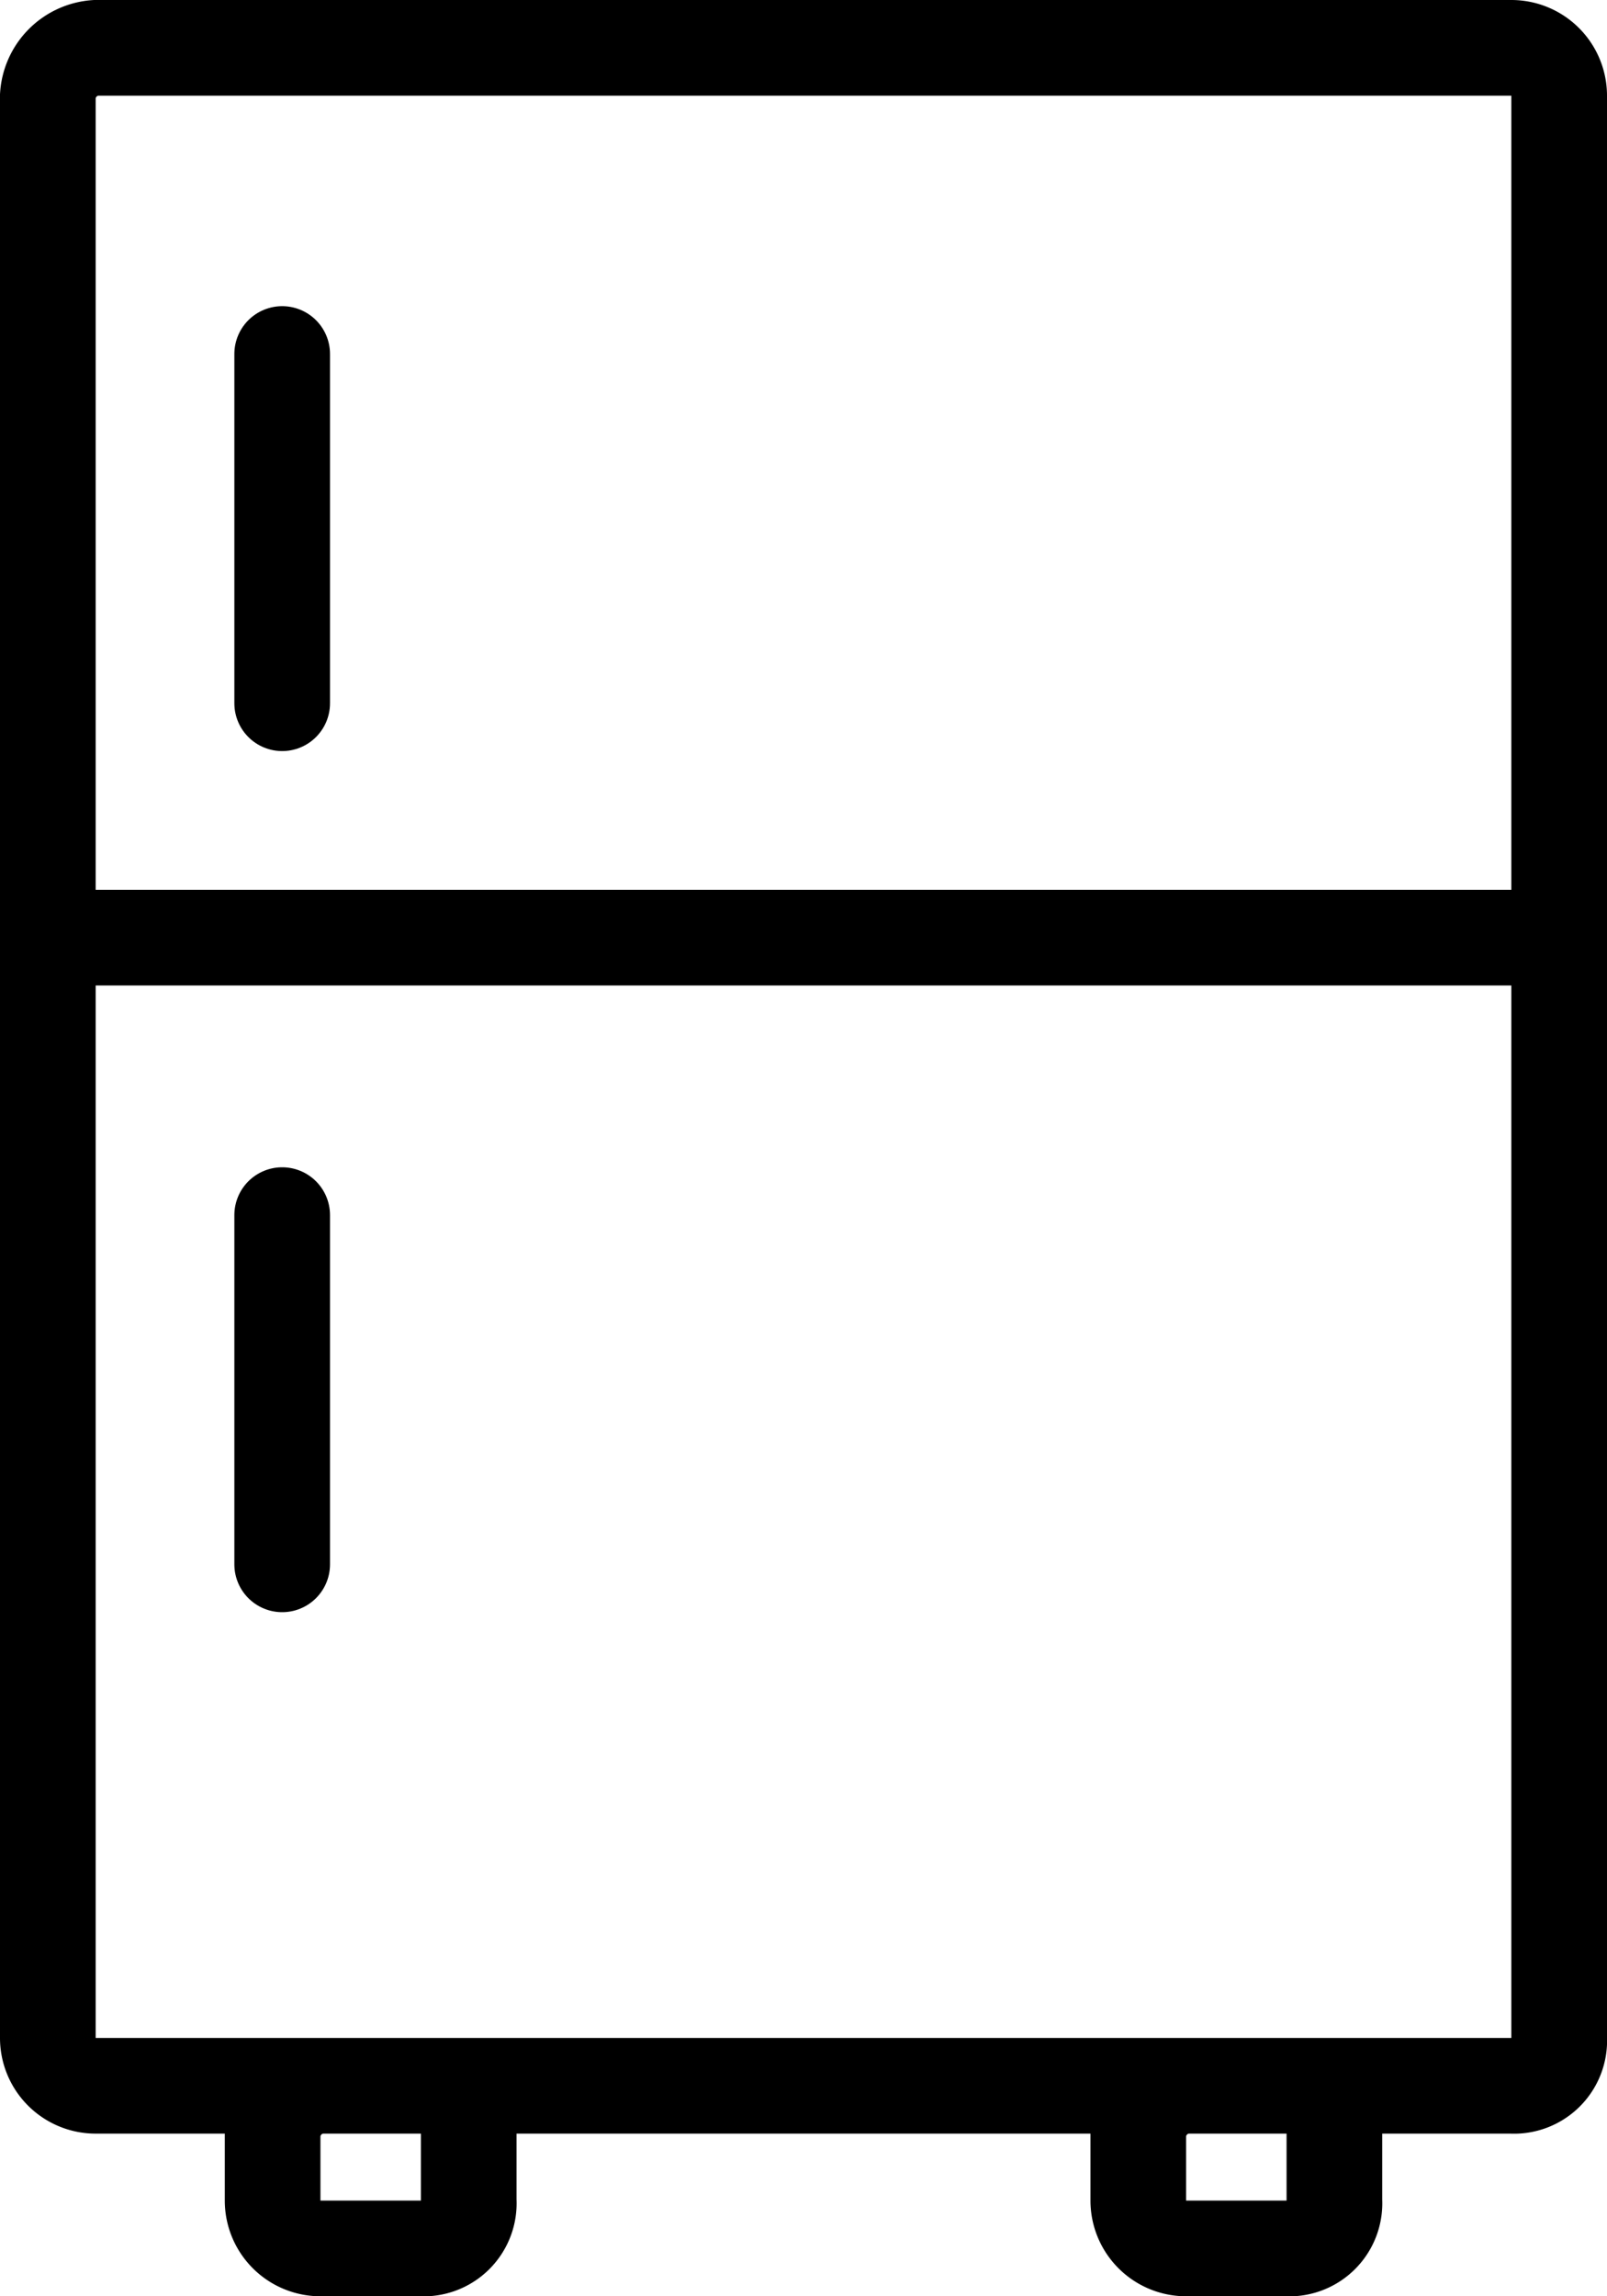
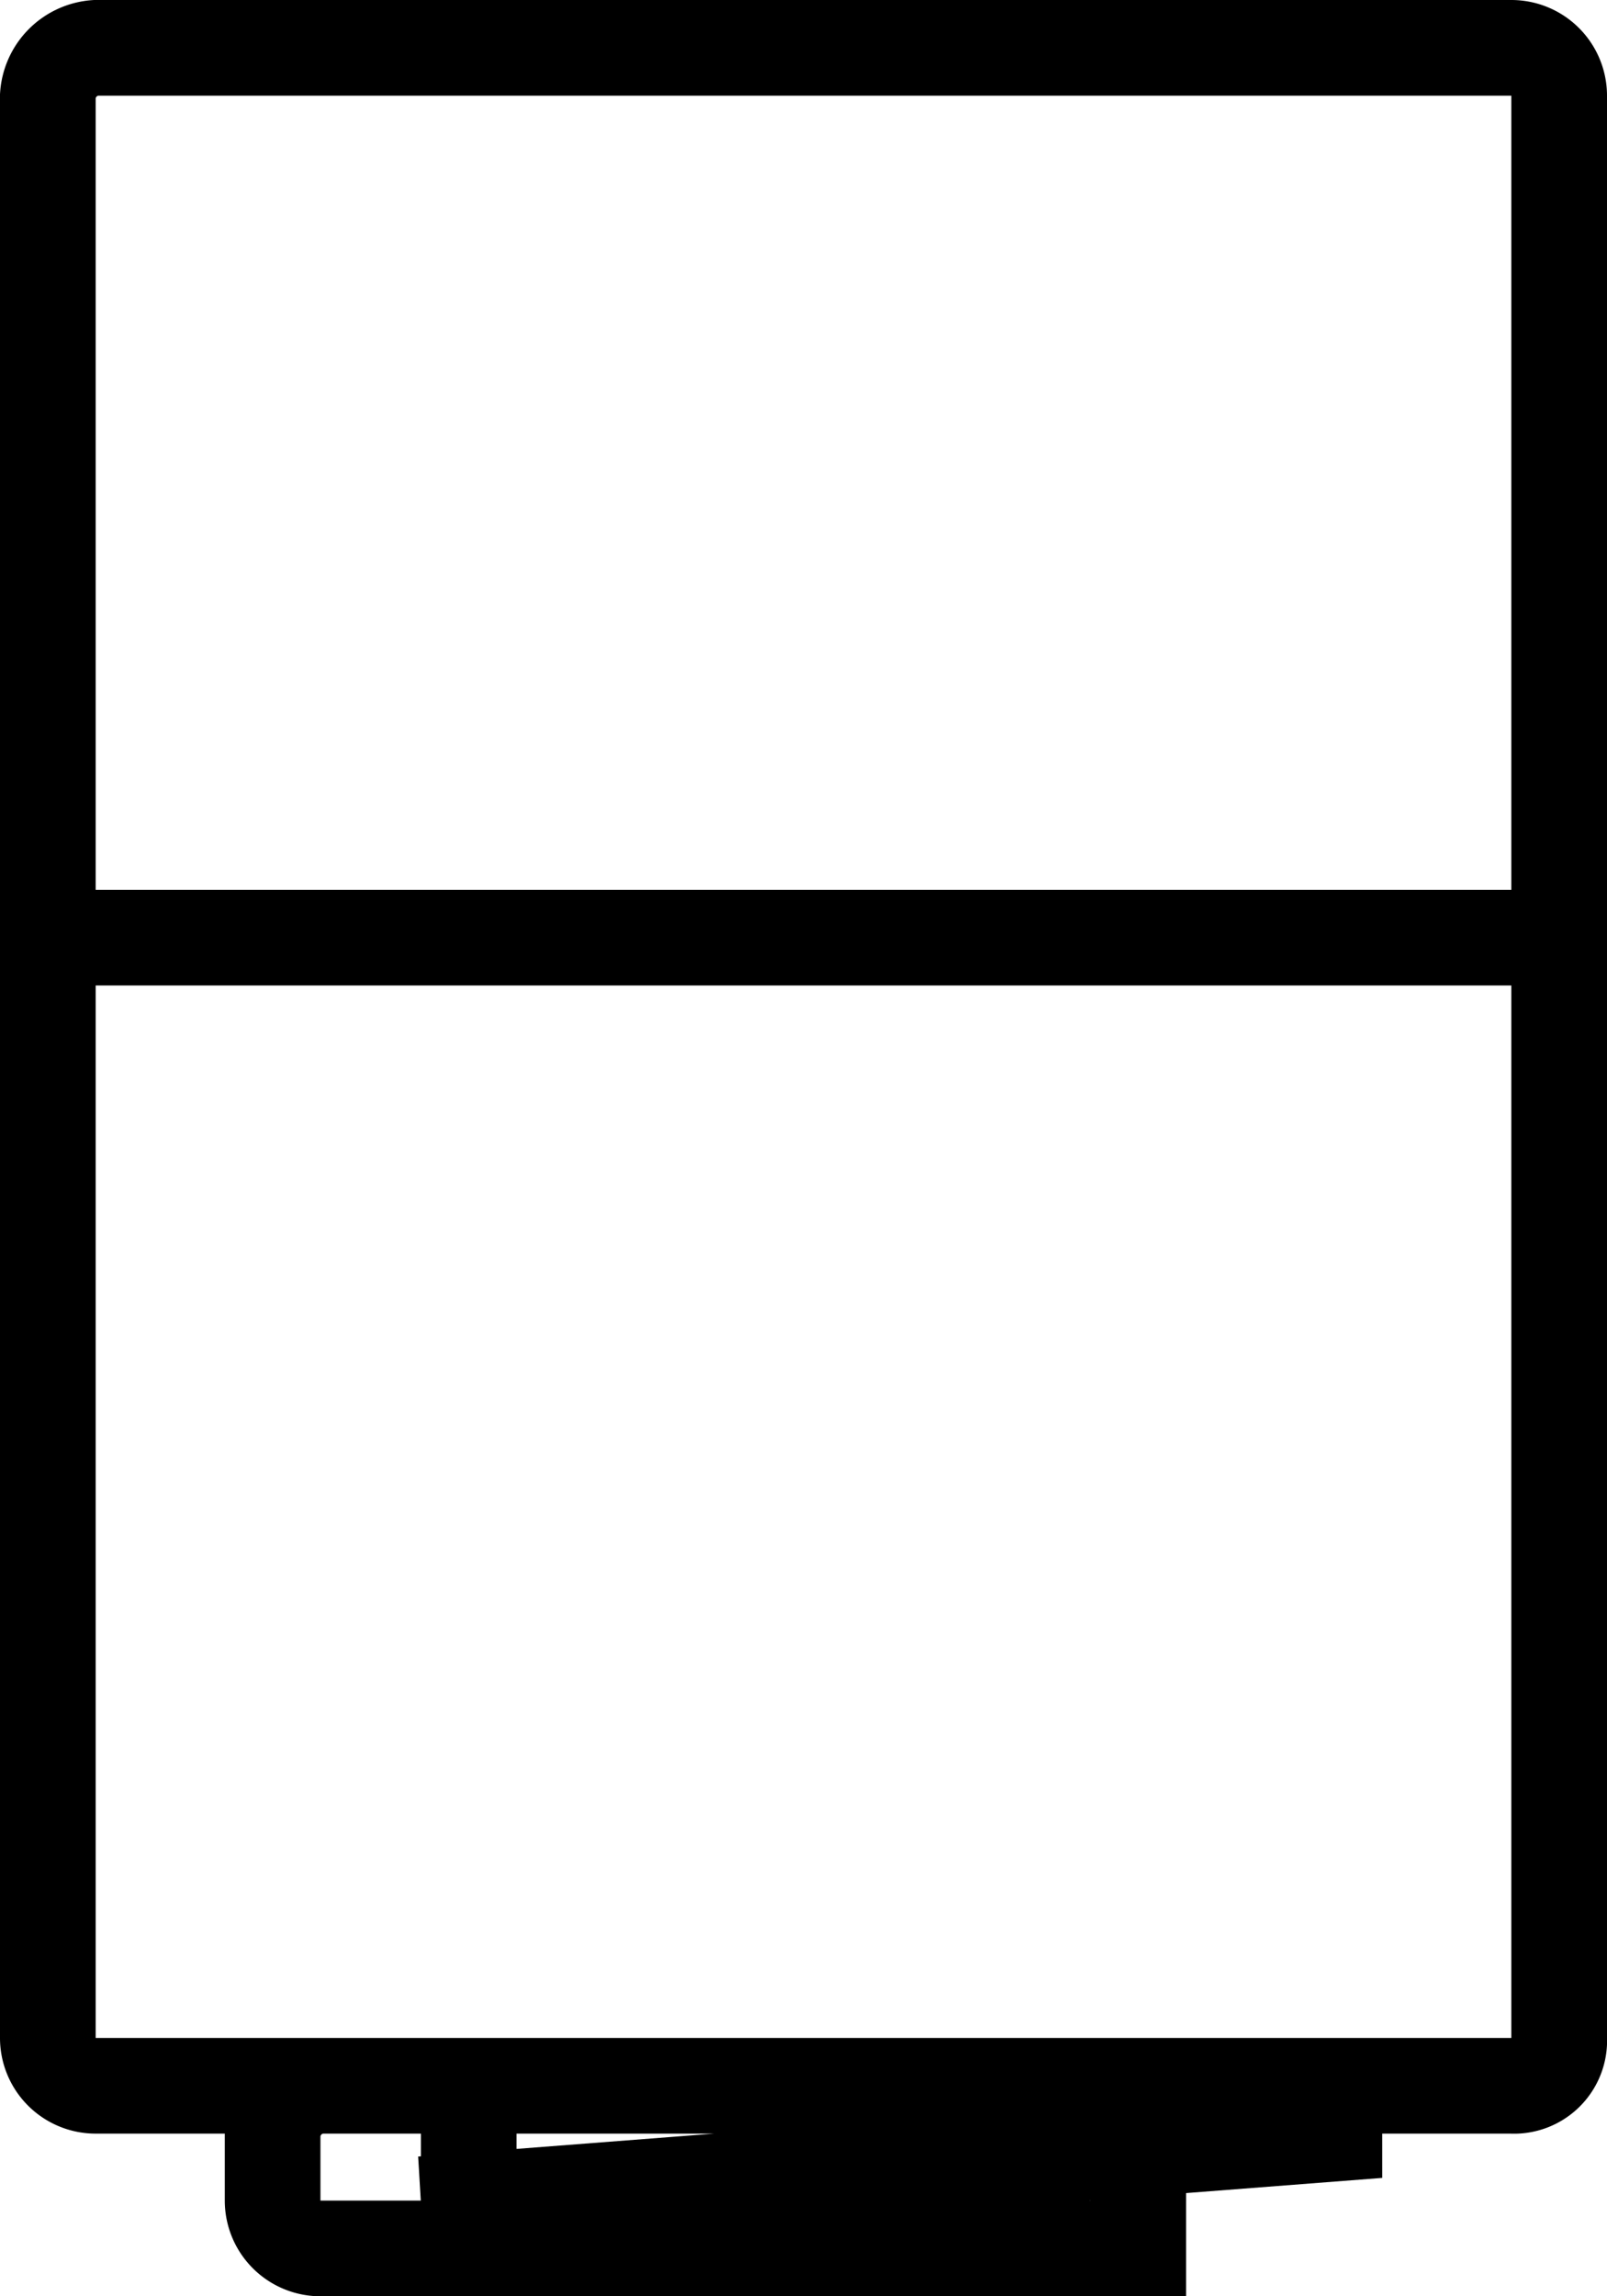
<svg xmlns="http://www.w3.org/2000/svg" id="Layer_1" data-name="Layer 1" viewBox="0 0 33.6 48">
  <title>icon-refr</title>
-   <path d="M39.8,42.6a.945.945,0,0,1-1,1H9.2a1,1,0,0,1-1-1V2a1.075,1.075,0,0,1,1-1H38.8a1,1,0,0,1,1,1ZM17,46a.945.945,0,0,1-1,1H13.9a1,1,0,0,1-1-1V44.6a1.075,1.075,0,0,1,1-1H16a1,1,0,0,1,1,1Zm18.1,0a.945.945,0,0,1-1,1H32a1,1,0,0,1-1-1V44.6a1.075,1.075,0,0,1,1-1h2.1a1,1,0,0,1,1,1ZM8.2,19.6H39.8" transform="translate(-7.2 0)" style="fill:none;stroke:#000;stroke-miterlimit:10;stroke-width:2px" />
-   <path d="M13.1,7.4v7.3m0,10.7v7.3" transform="translate(-7.2 0)" style="fill:none;stroke:#000;stroke-linecap:round;stroke-linejoin:round;stroke-width:2px" />
+   <path d="M39.8,42.6a.945.945,0,0,1-1,1H9.2a1,1,0,0,1-1-1V2a1.075,1.075,0,0,1,1-1H38.8a1,1,0,0,1,1,1ZM17,46a.945.945,0,0,1-1,1H13.9a1,1,0,0,1-1-1V44.6a1.075,1.075,0,0,1,1-1H16a1,1,0,0,1,1,1Za.945.945,0,0,1-1,1H32a1,1,0,0,1-1-1V44.6a1.075,1.075,0,0,1,1-1h2.1a1,1,0,0,1,1,1ZM8.2,19.6H39.8" transform="translate(-7.2 0)" style="fill:none;stroke:#000;stroke-miterlimit:10;stroke-width:2px" />
</svg>